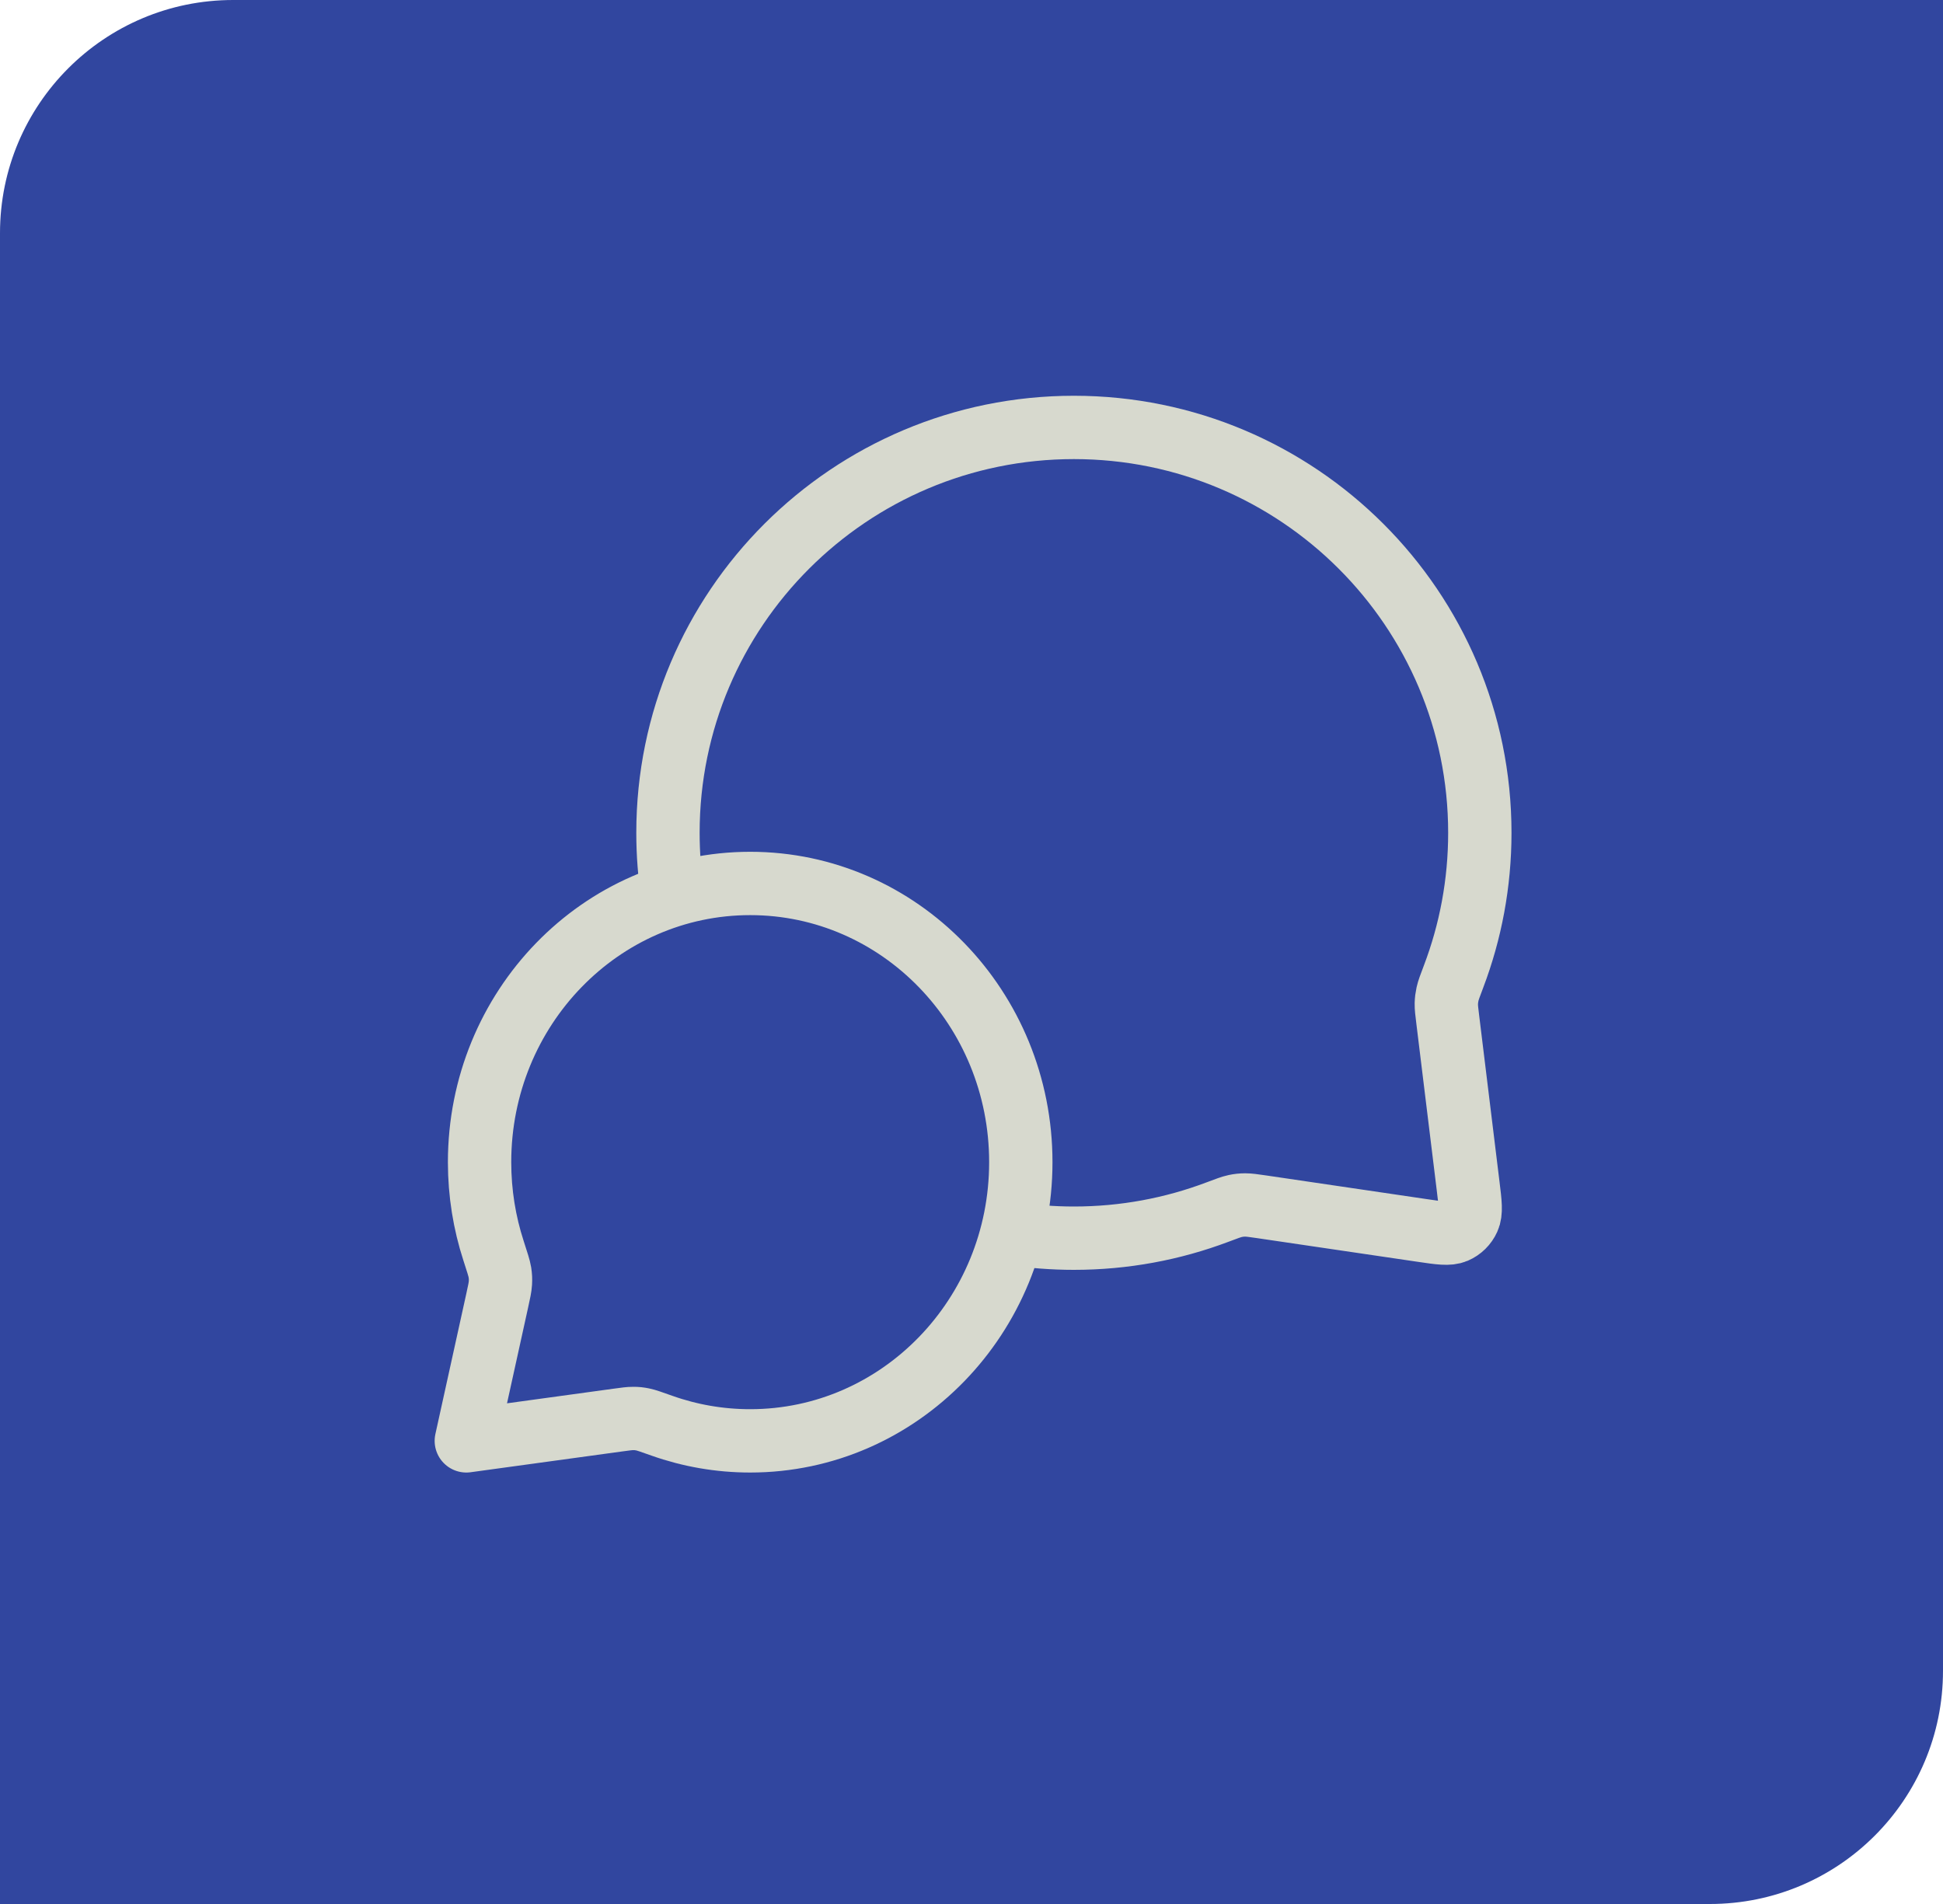
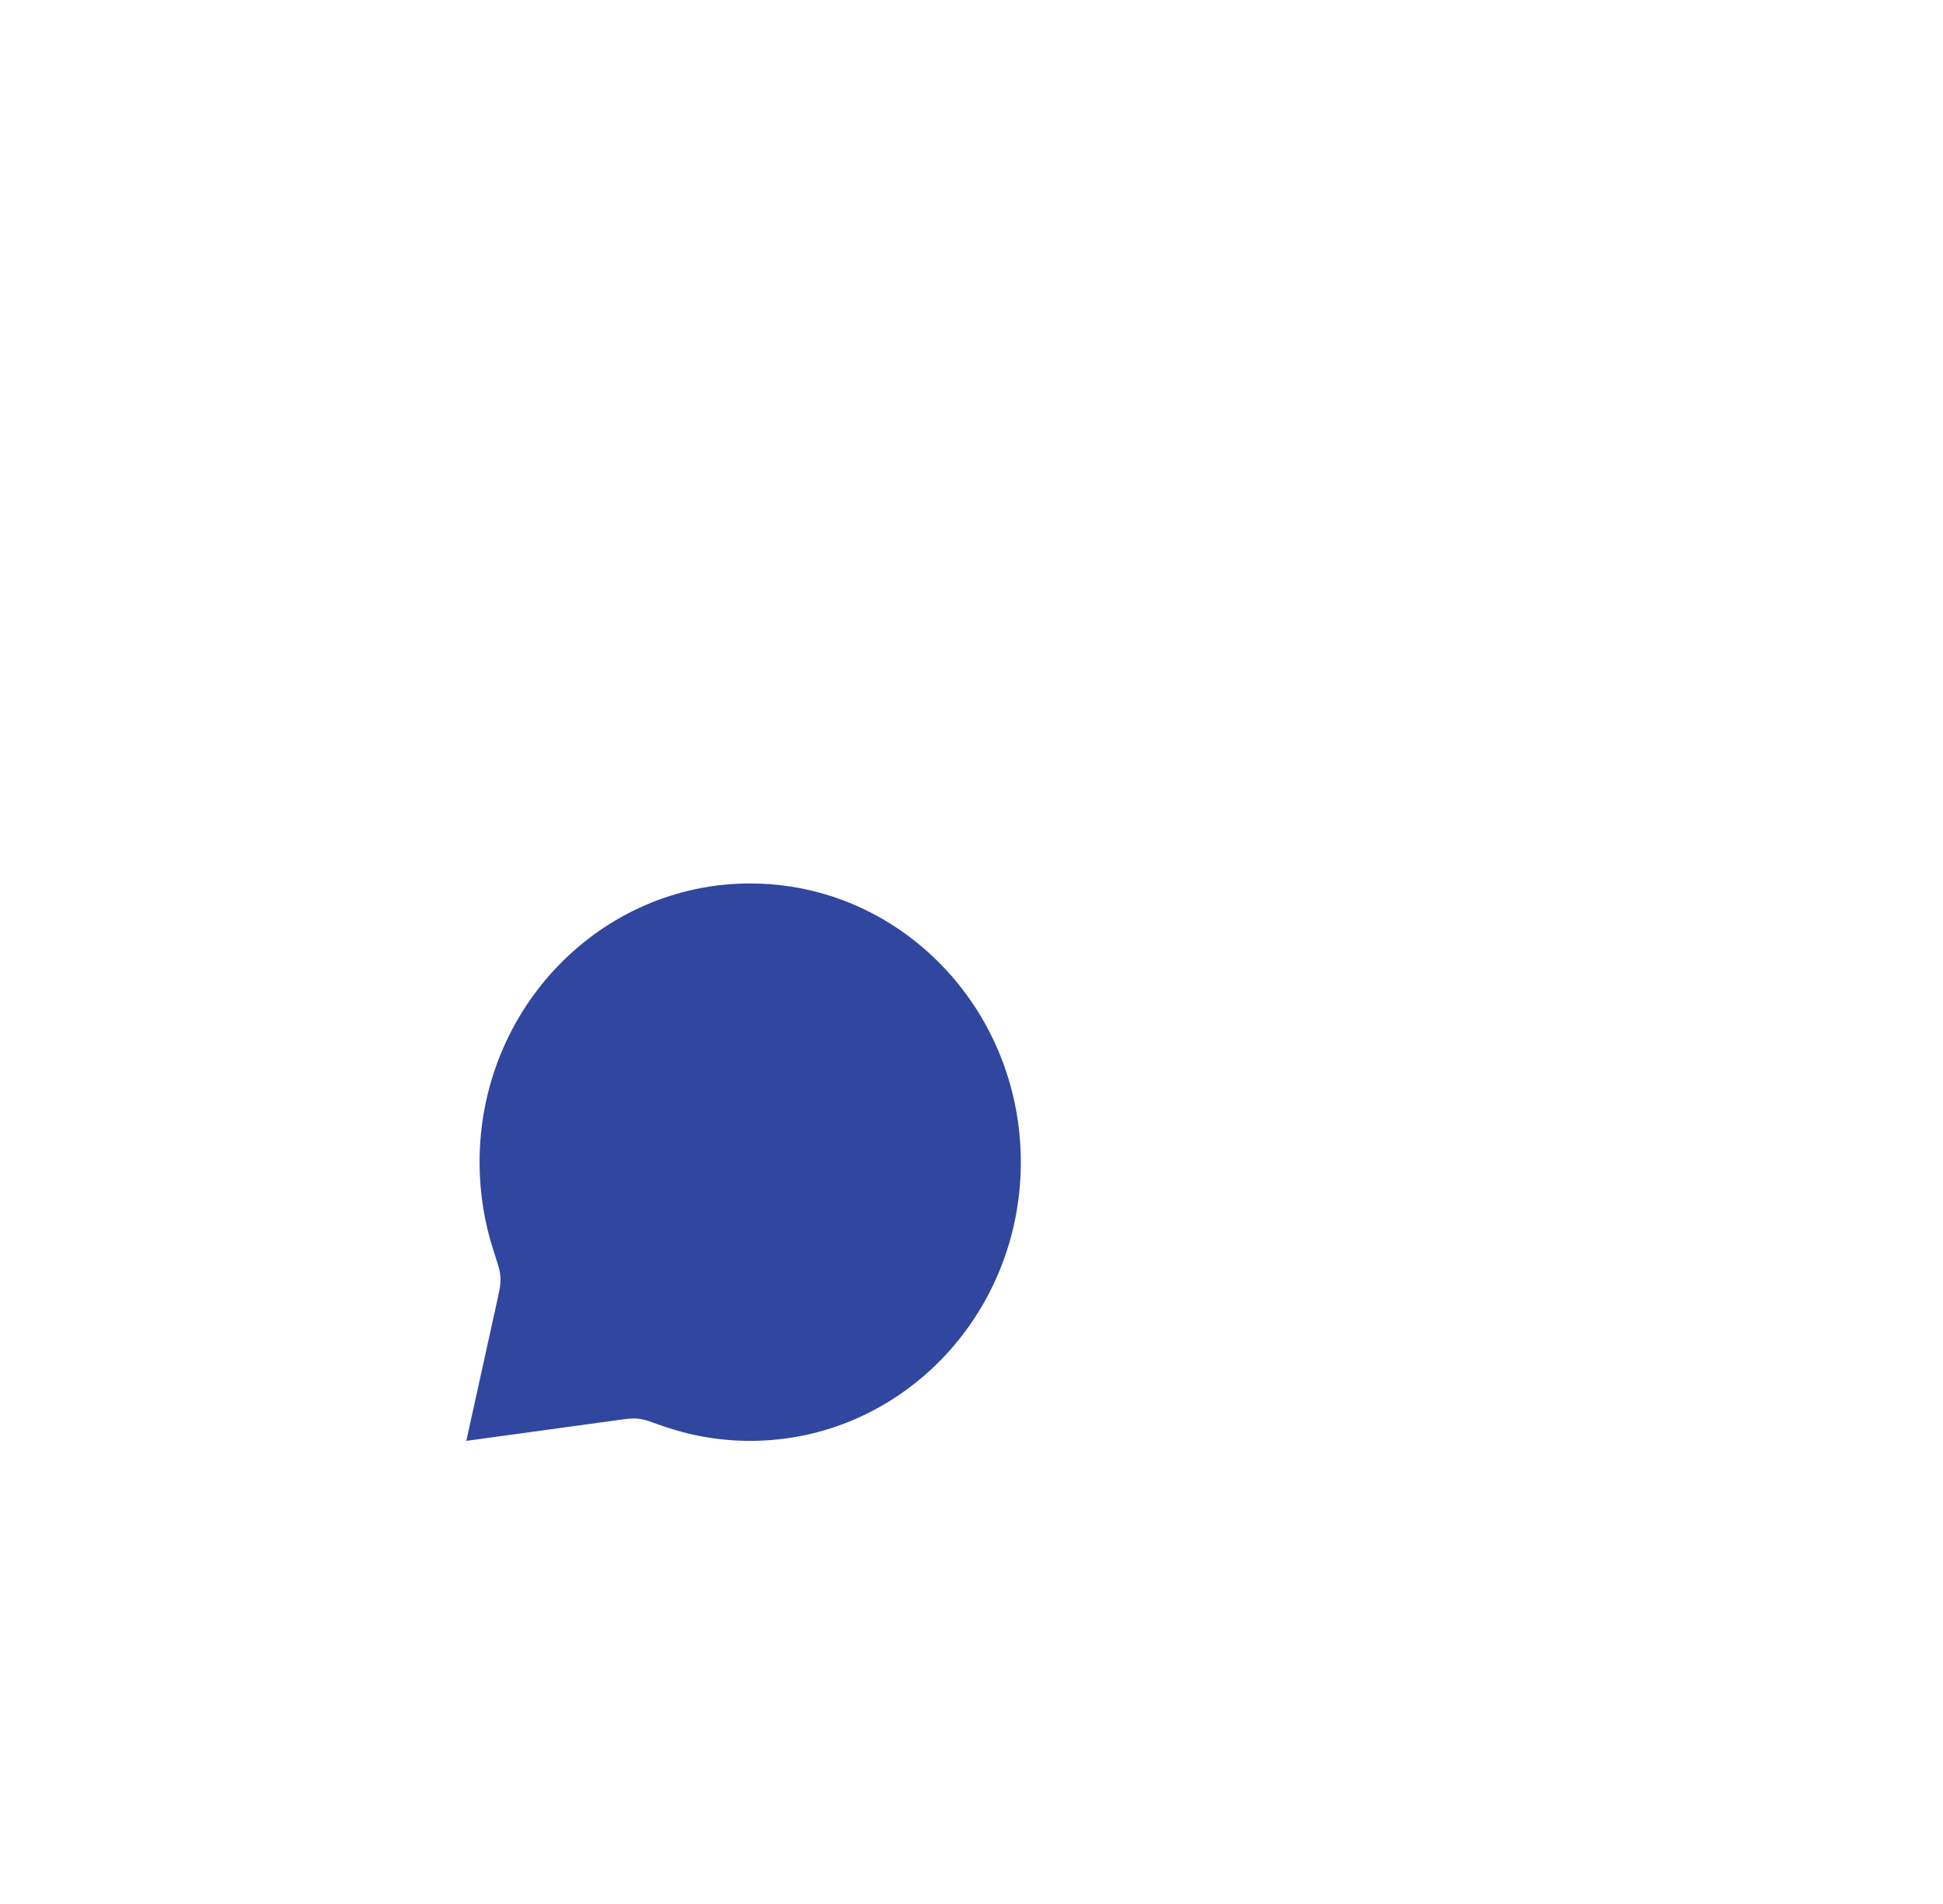
<svg xmlns="http://www.w3.org/2000/svg" width="50" height="49" viewBox="0 0 50 49" fill="none">
-   <path d="M0 6C0 2.686 2.686 0 6 0H50V43C50 46.314 47.314 49 44 49H0V6Z" fill="#31469F" />
  <path d="M26.269 29.909C26.269 33.87 23.151 37.081 19.305 37.081C18.511 37.081 17.747 36.944 17.036 36.692C16.766 36.596 16.631 36.548 16.54 36.53C16.445 36.511 16.393 36.505 16.296 36.505C16.203 36.504 16.097 36.519 15.885 36.548L12 37.081L12.793 33.48C12.845 33.243 12.871 33.126 12.877 33.021C12.883 32.912 12.88 32.852 12.864 32.744C12.847 32.64 12.798 32.489 12.7 32.187C12.467 31.471 12.341 30.705 12.341 29.909C12.341 25.948 15.459 22.736 19.305 22.736C23.151 22.736 26.269 25.948 26.269 29.909Z" fill="#31469F" />
-   <path d="M17.311 23.035C17.231 22.512 17.189 21.977 17.189 21.432C17.189 15.671 21.866 11 27.635 11C33.404 11 38.081 15.671 38.081 21.432C38.081 22.734 37.842 23.98 37.406 25.129C37.316 25.367 37.27 25.487 37.25 25.58C37.23 25.672 37.222 25.737 37.219 25.831C37.217 25.927 37.23 26.032 37.256 26.242L37.778 30.507C37.835 30.968 37.863 31.199 37.786 31.367C37.72 31.514 37.601 31.631 37.453 31.695C37.284 31.767 37.055 31.734 36.598 31.666L32.466 31.057C32.25 31.026 32.142 31.01 32.044 31.01C31.947 31.011 31.879 31.018 31.784 31.038C31.688 31.058 31.565 31.105 31.32 31.197C30.174 31.629 28.932 31.865 27.635 31.865C27.092 31.865 26.56 31.823 26.039 31.744M19.305 37.081C23.151 37.081 26.269 33.87 26.269 29.909C26.269 25.948 23.151 22.736 19.305 22.736C15.459 22.736 12.341 25.948 12.341 29.909C12.341 30.705 12.467 31.471 12.7 32.187C12.798 32.489 12.847 32.64 12.864 32.744C12.88 32.852 12.883 32.912 12.877 33.021C12.871 33.126 12.845 33.243 12.793 33.48L12 37.081L15.885 36.548C16.097 36.519 16.203 36.504 16.296 36.505C16.393 36.505 16.445 36.511 16.54 36.53C16.631 36.548 16.766 36.596 17.036 36.692C17.747 36.944 18.511 37.081 19.305 37.081Z" stroke="#D7D9CE" stroke-width="1.63" stroke-linecap="round" stroke-linejoin="round" />
</svg>